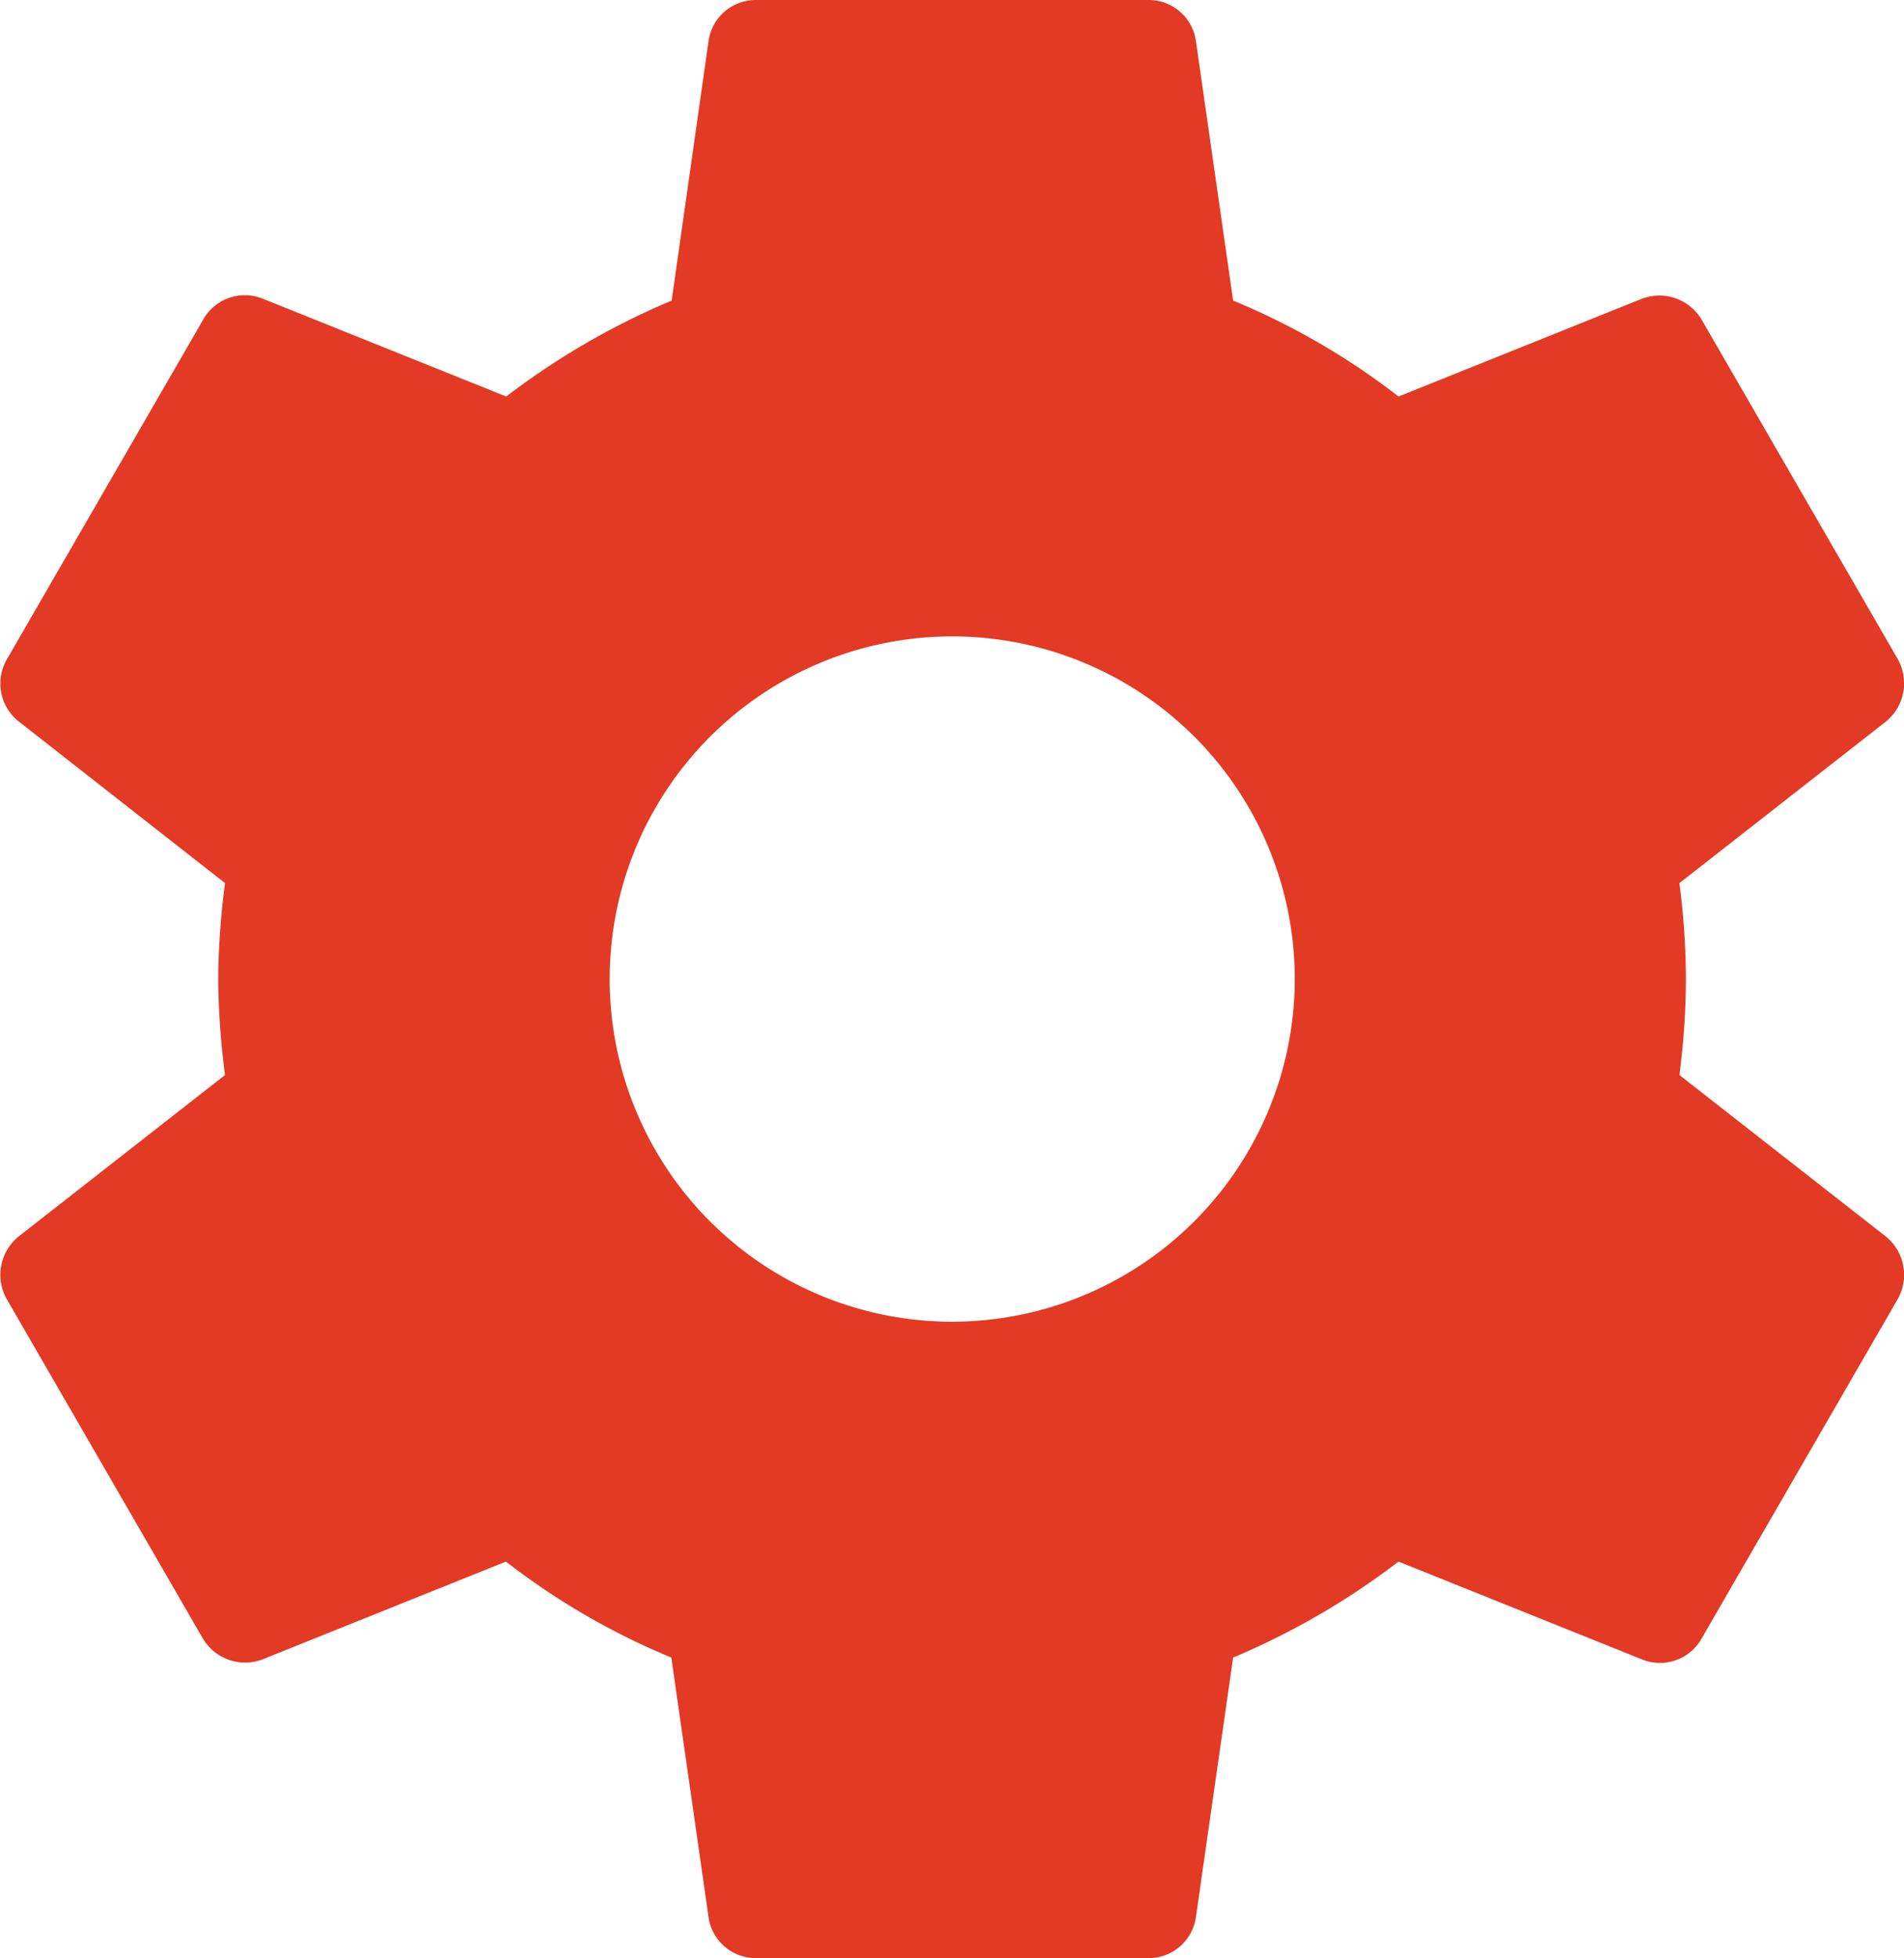
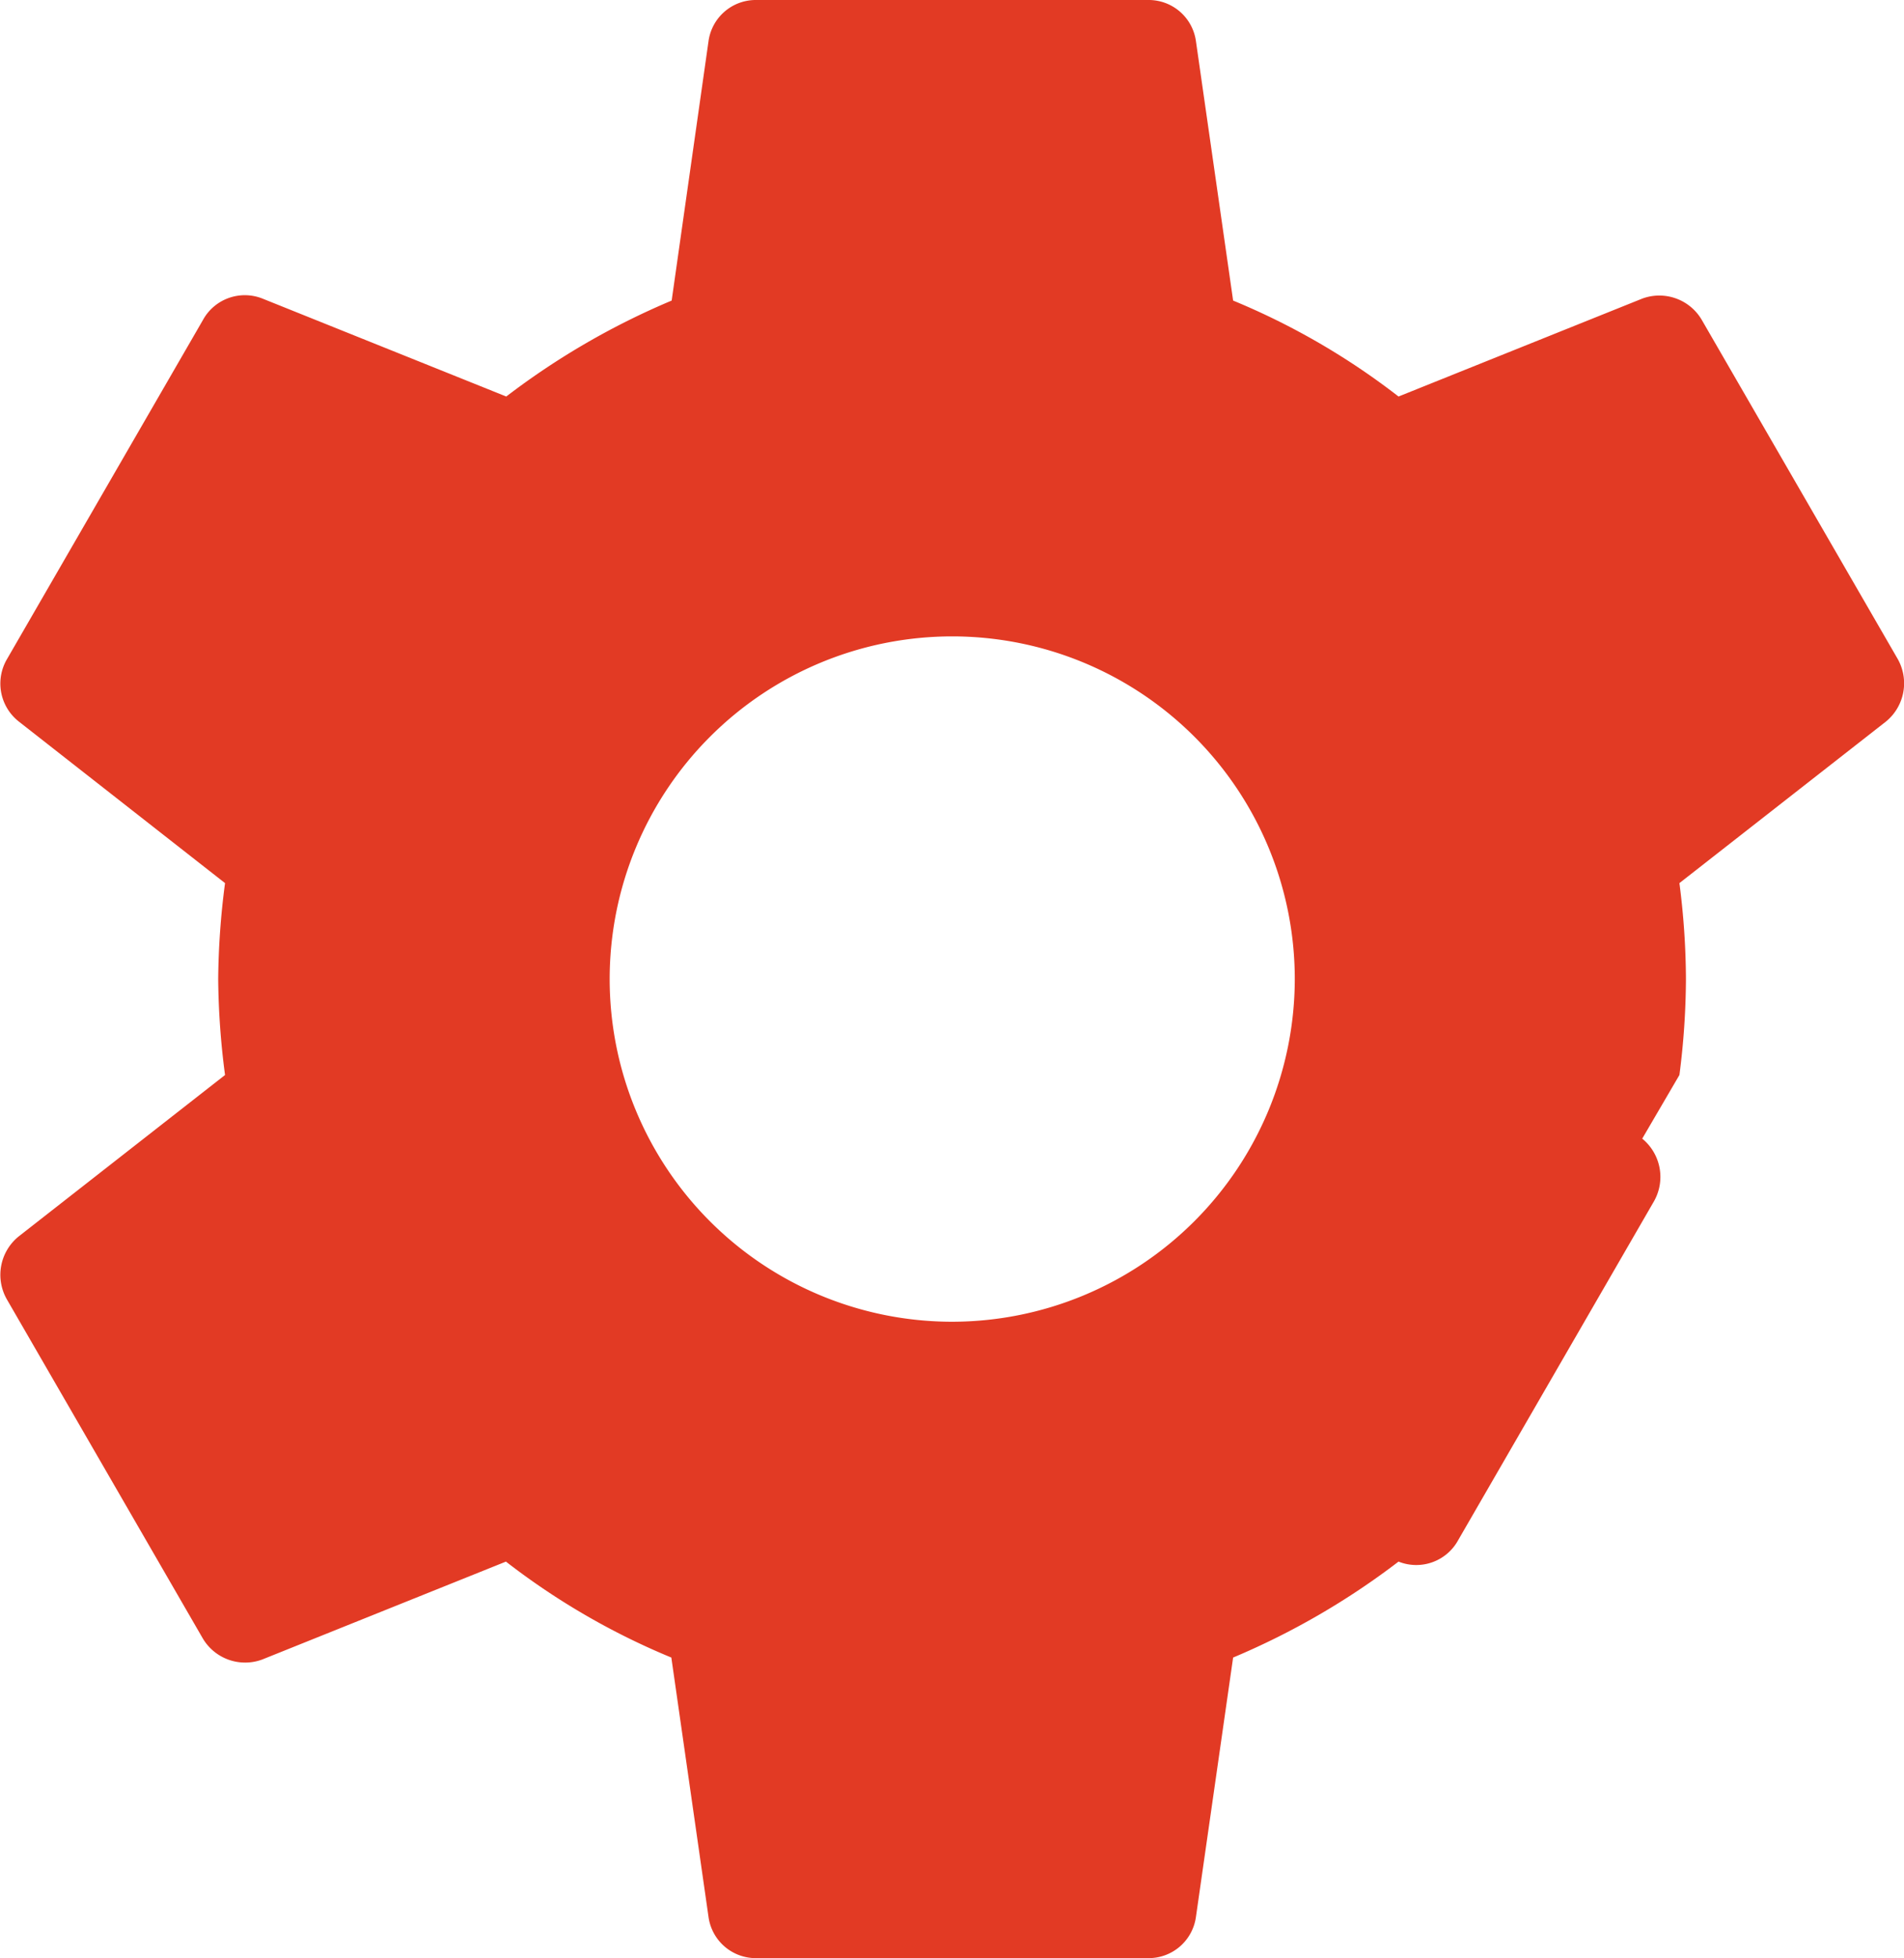
<svg xmlns="http://www.w3.org/2000/svg" width="29.181" height="30" viewBox="0 0 29.181 30">
-   <path id="Icon_material-settings" data-name="Icon material-settings" d="M29.145,19.47a11.69,11.69,0,0,0,.1-1.47,11.69,11.69,0,0,0-.1-1.47l3.165-2.475a.757.757,0,0,0,.18-.96l-3-5.19a.754.754,0,0,0-.915-.33l-3.735,1.5a10.959,10.959,0,0,0-2.535-1.47l-.57-3.975A.731.731,0,0,0,21,3H15a.731.731,0,0,0-.735.63L13.7,7.605a11.524,11.524,0,0,0-2.535,1.47l-3.735-1.5a.732.732,0,0,0-.915.33l-3,5.19a.74.74,0,0,0,.18.96L6.855,16.53A11.9,11.9,0,0,0,6.75,18a11.9,11.9,0,0,0,.105,1.47L3.69,21.945a.757.757,0,0,0-.18.96l3,5.19a.754.754,0,0,0,.915.33l3.735-1.5a10.959,10.959,0,0,0,2.535,1.47l.57,3.975A.731.731,0,0,0,15,33h6a.731.731,0,0,0,.735-.63l.57-3.975a11.524,11.524,0,0,0,2.535-1.47l3.735,1.5a.732.732,0,0,0,.915-.33l3-5.19a.757.757,0,0,0-.18-.96L29.145,19.47ZM18,23.25A5.25,5.25,0,1,1,23.25,18,5.256,5.256,0,0,1,18,23.25Z" transform="translate(-3.406 -3)" fill="#e23a24" />
+   <path id="Icon_material-settings" data-name="Icon material-settings" d="M29.145,19.47a11.69,11.69,0,0,0,.1-1.47,11.69,11.69,0,0,0-.1-1.47l3.165-2.475a.757.757,0,0,0,.18-.96l-3-5.19a.754.754,0,0,0-.915-.33l-3.735,1.5a10.959,10.959,0,0,0-2.535-1.47l-.57-3.975A.731.731,0,0,0,21,3H15a.731.731,0,0,0-.735.63L13.7,7.605a11.524,11.524,0,0,0-2.535,1.47l-3.735-1.5a.732.732,0,0,0-.915.33l-3,5.19a.74.74,0,0,0,.18.96L6.855,16.53A11.9,11.9,0,0,0,6.75,18a11.9,11.9,0,0,0,.105,1.47L3.69,21.945a.757.757,0,0,0-.18.96l3,5.19a.754.754,0,0,0,.915.33l3.735-1.5a10.959,10.959,0,0,0,2.535,1.47l.57,3.975A.731.731,0,0,0,15,33h6a.731.731,0,0,0,.735-.63l.57-3.975a11.524,11.524,0,0,0,2.535-1.47a.732.732,0,0,0,.915-.33l3-5.19a.757.757,0,0,0-.18-.96L29.145,19.47ZM18,23.25A5.25,5.25,0,1,1,23.25,18,5.256,5.256,0,0,1,18,23.25Z" transform="translate(-3.406 -3)" fill="#e23a24" />
</svg>